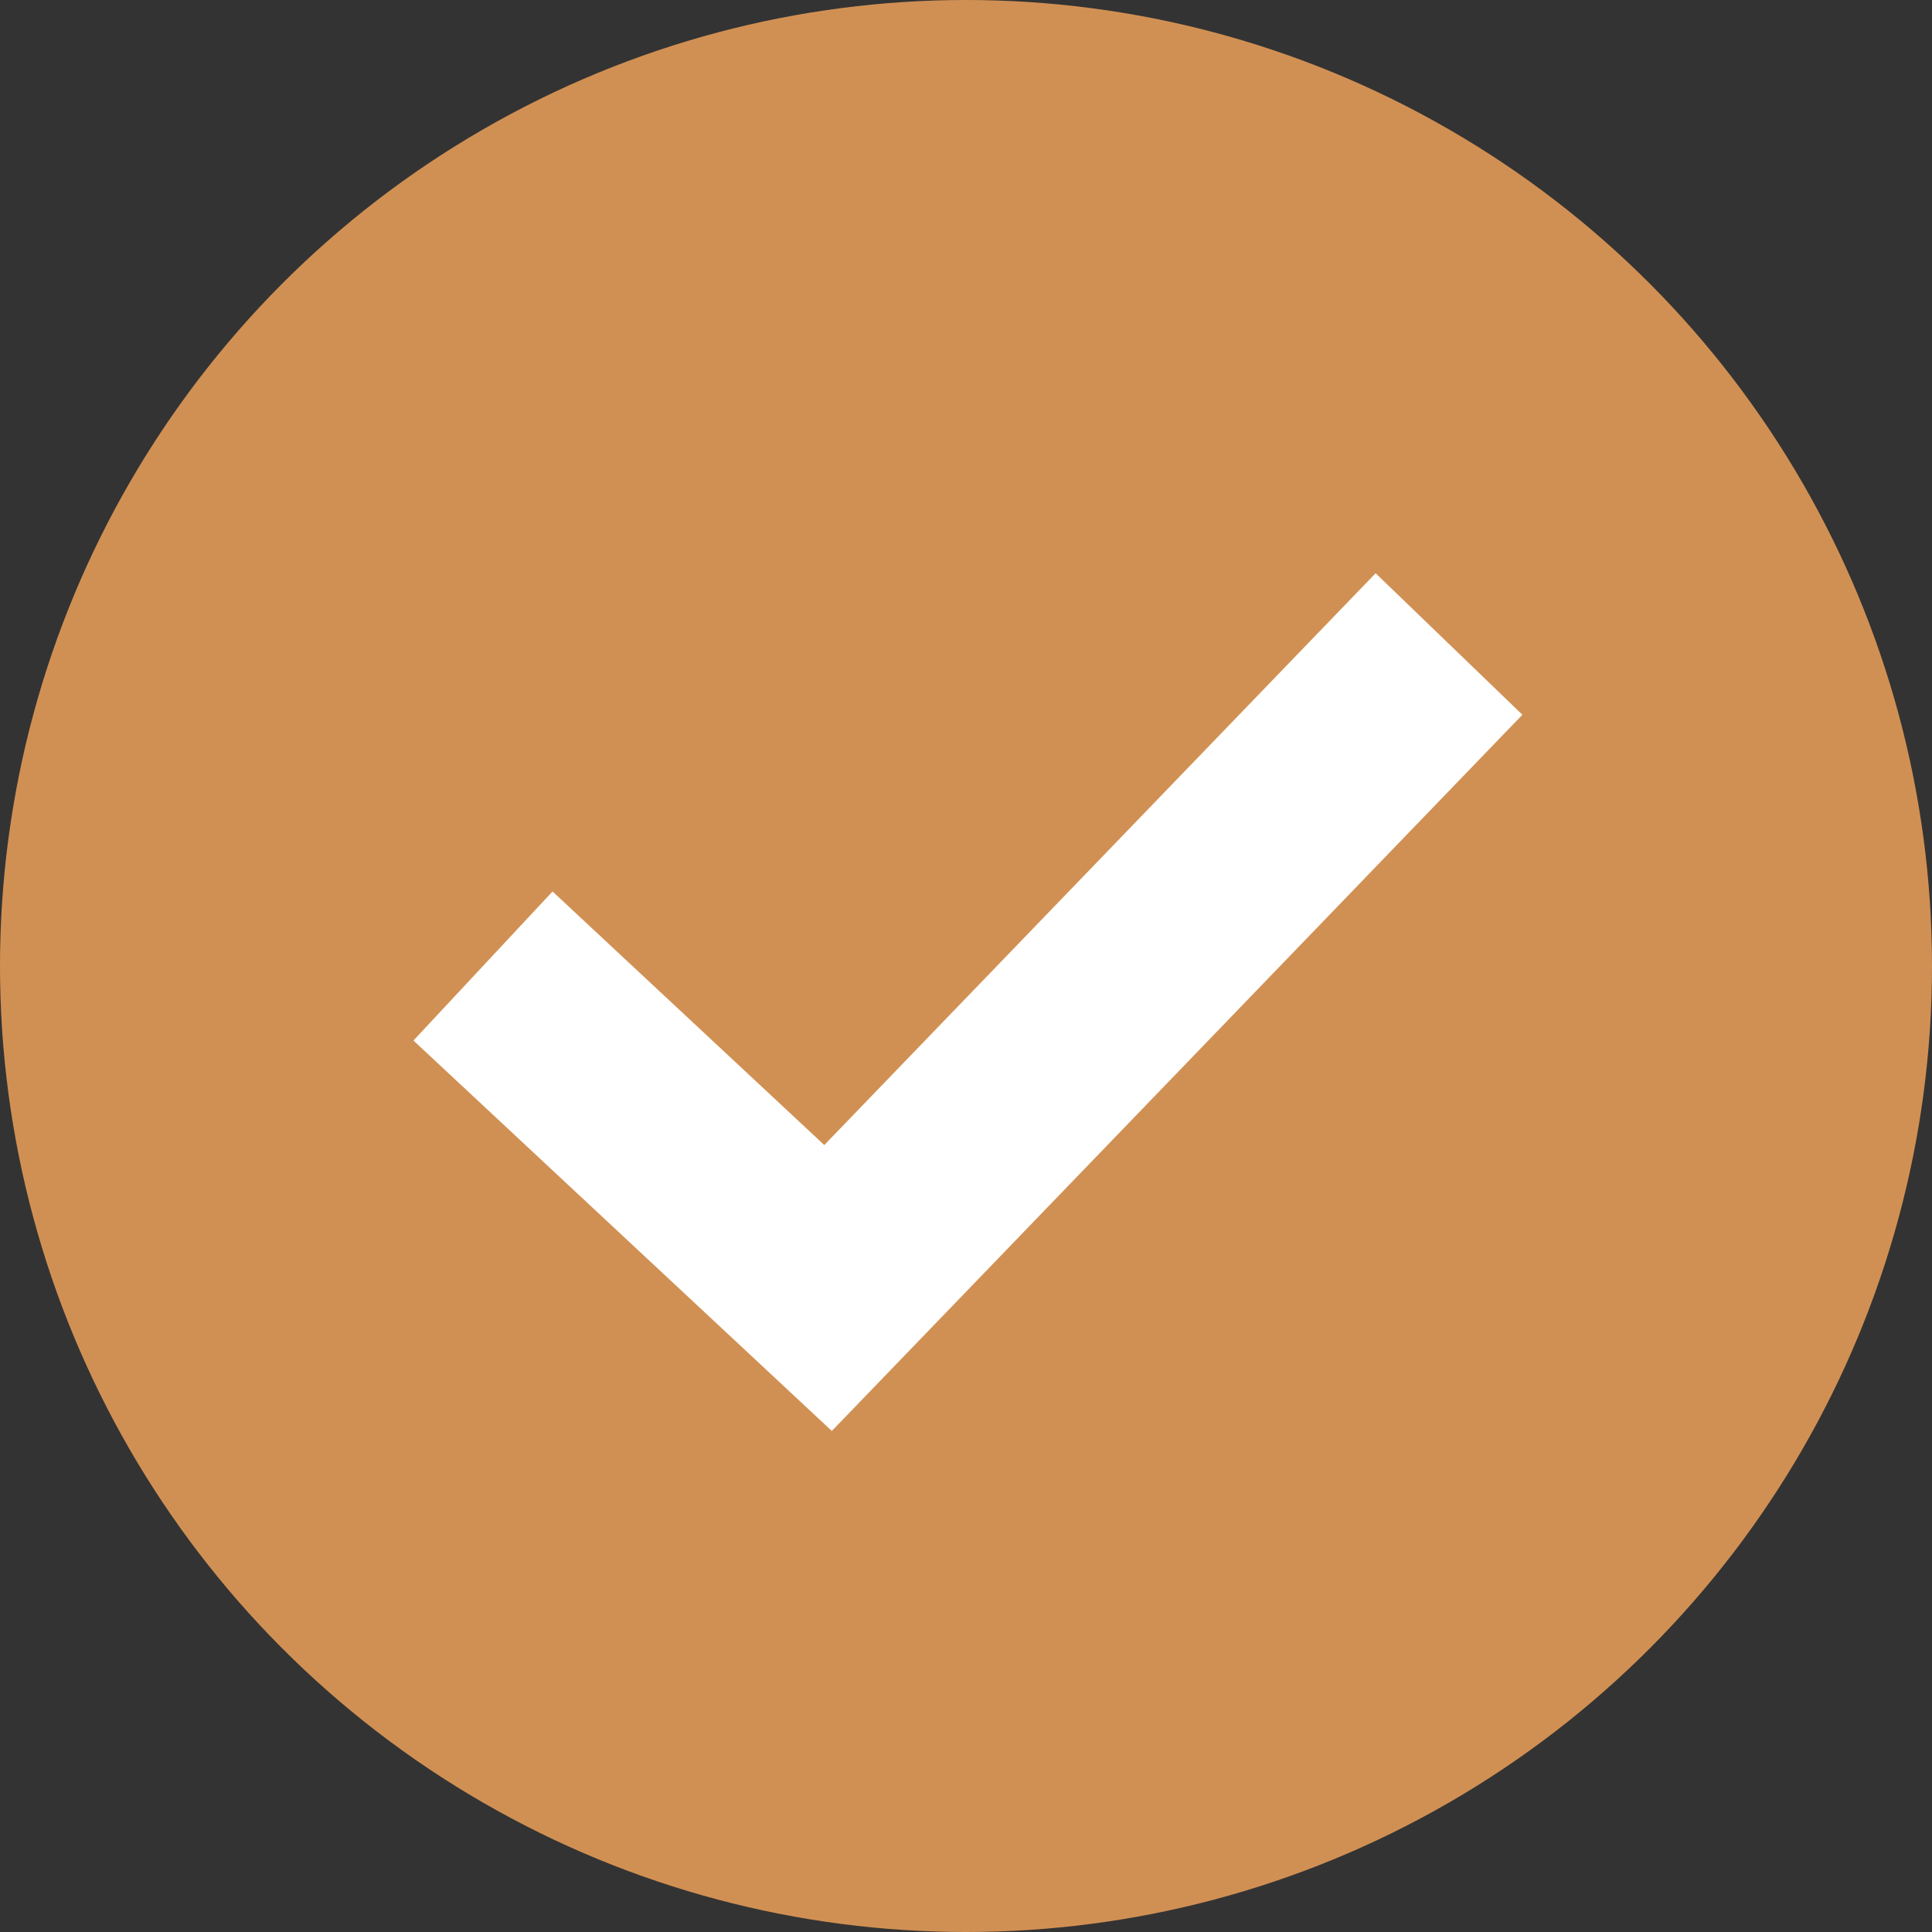
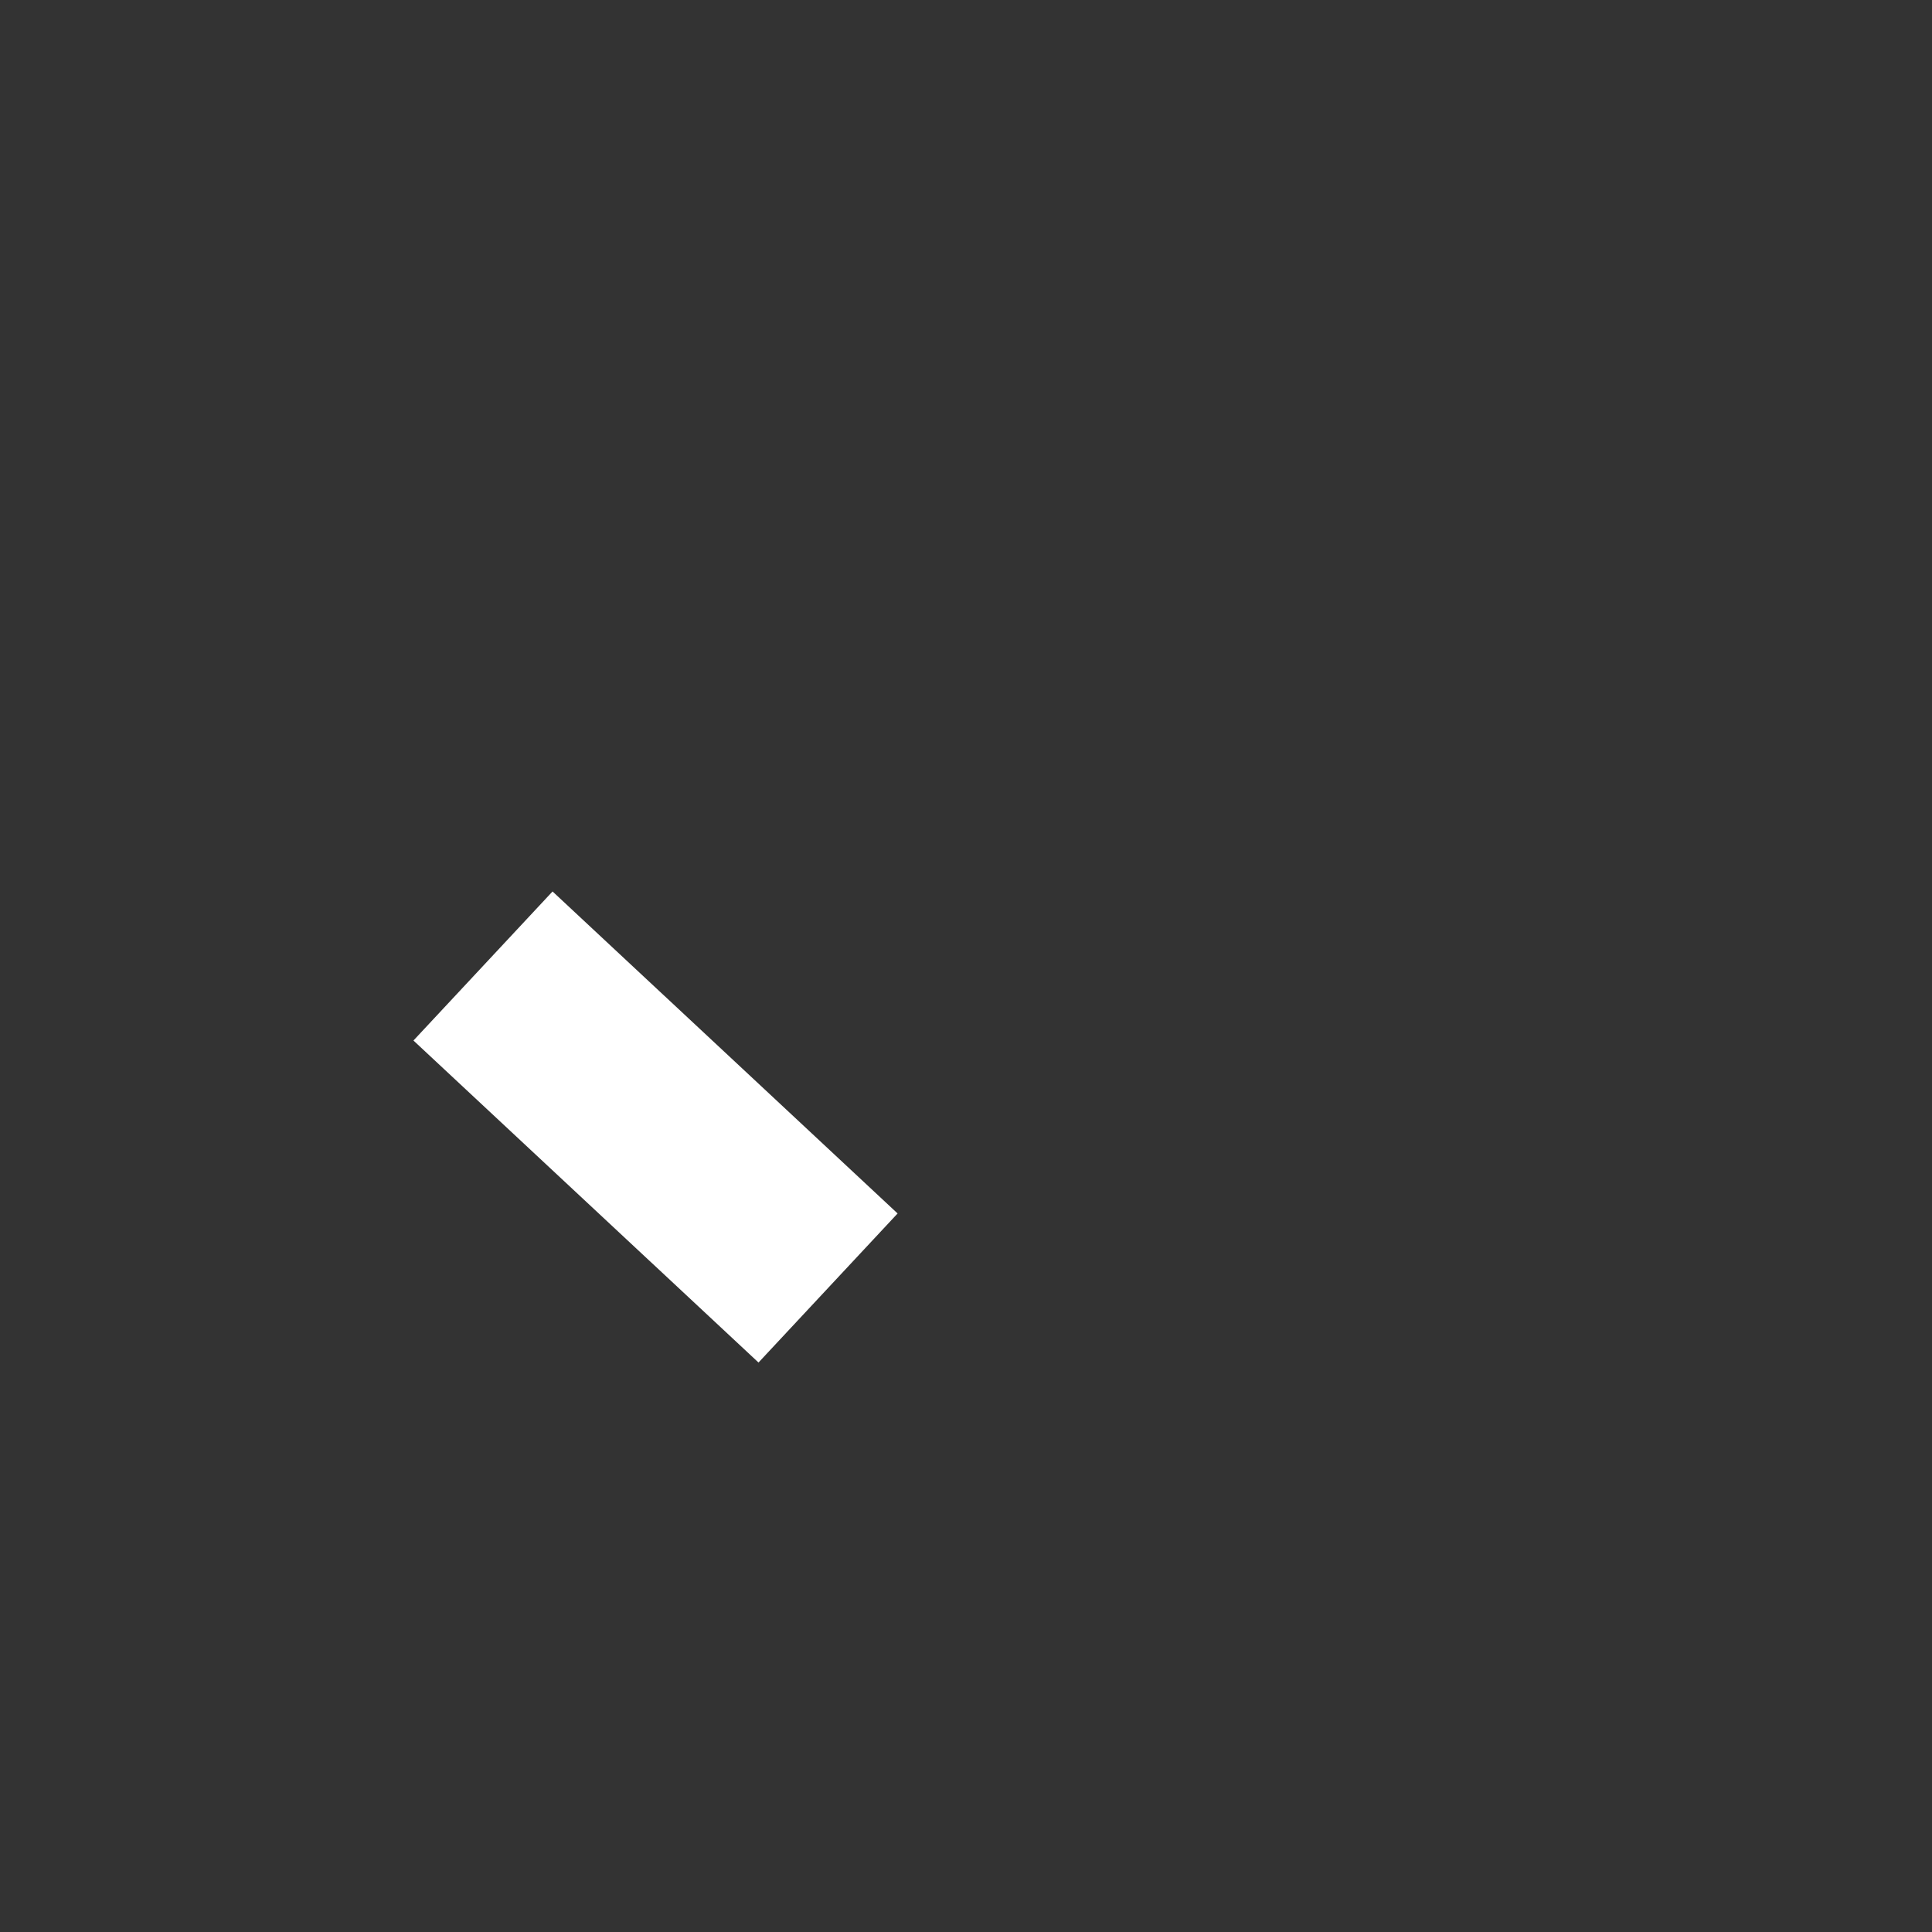
<svg xmlns="http://www.w3.org/2000/svg" width="15" height="15" viewBox="0 0 15 15" fill="none">
  <rect x="0" y="0" width="15" height="15" fill="#333333" stroke="none" />
  <g id="Group 5181">
-     <circle id="Ellipse 105" cx="7.5" cy="7.5" r="7.5" fill="#D19053" />
-     <path id="Vector 197" d="M3.75 7.5L6.429 10L11.25 5" stroke="white" stroke-width="1.583" />
+     <path id="Vector 197" d="M3.75 7.5L6.429 10" stroke="white" stroke-width="1.583" />
  </g>
</svg>